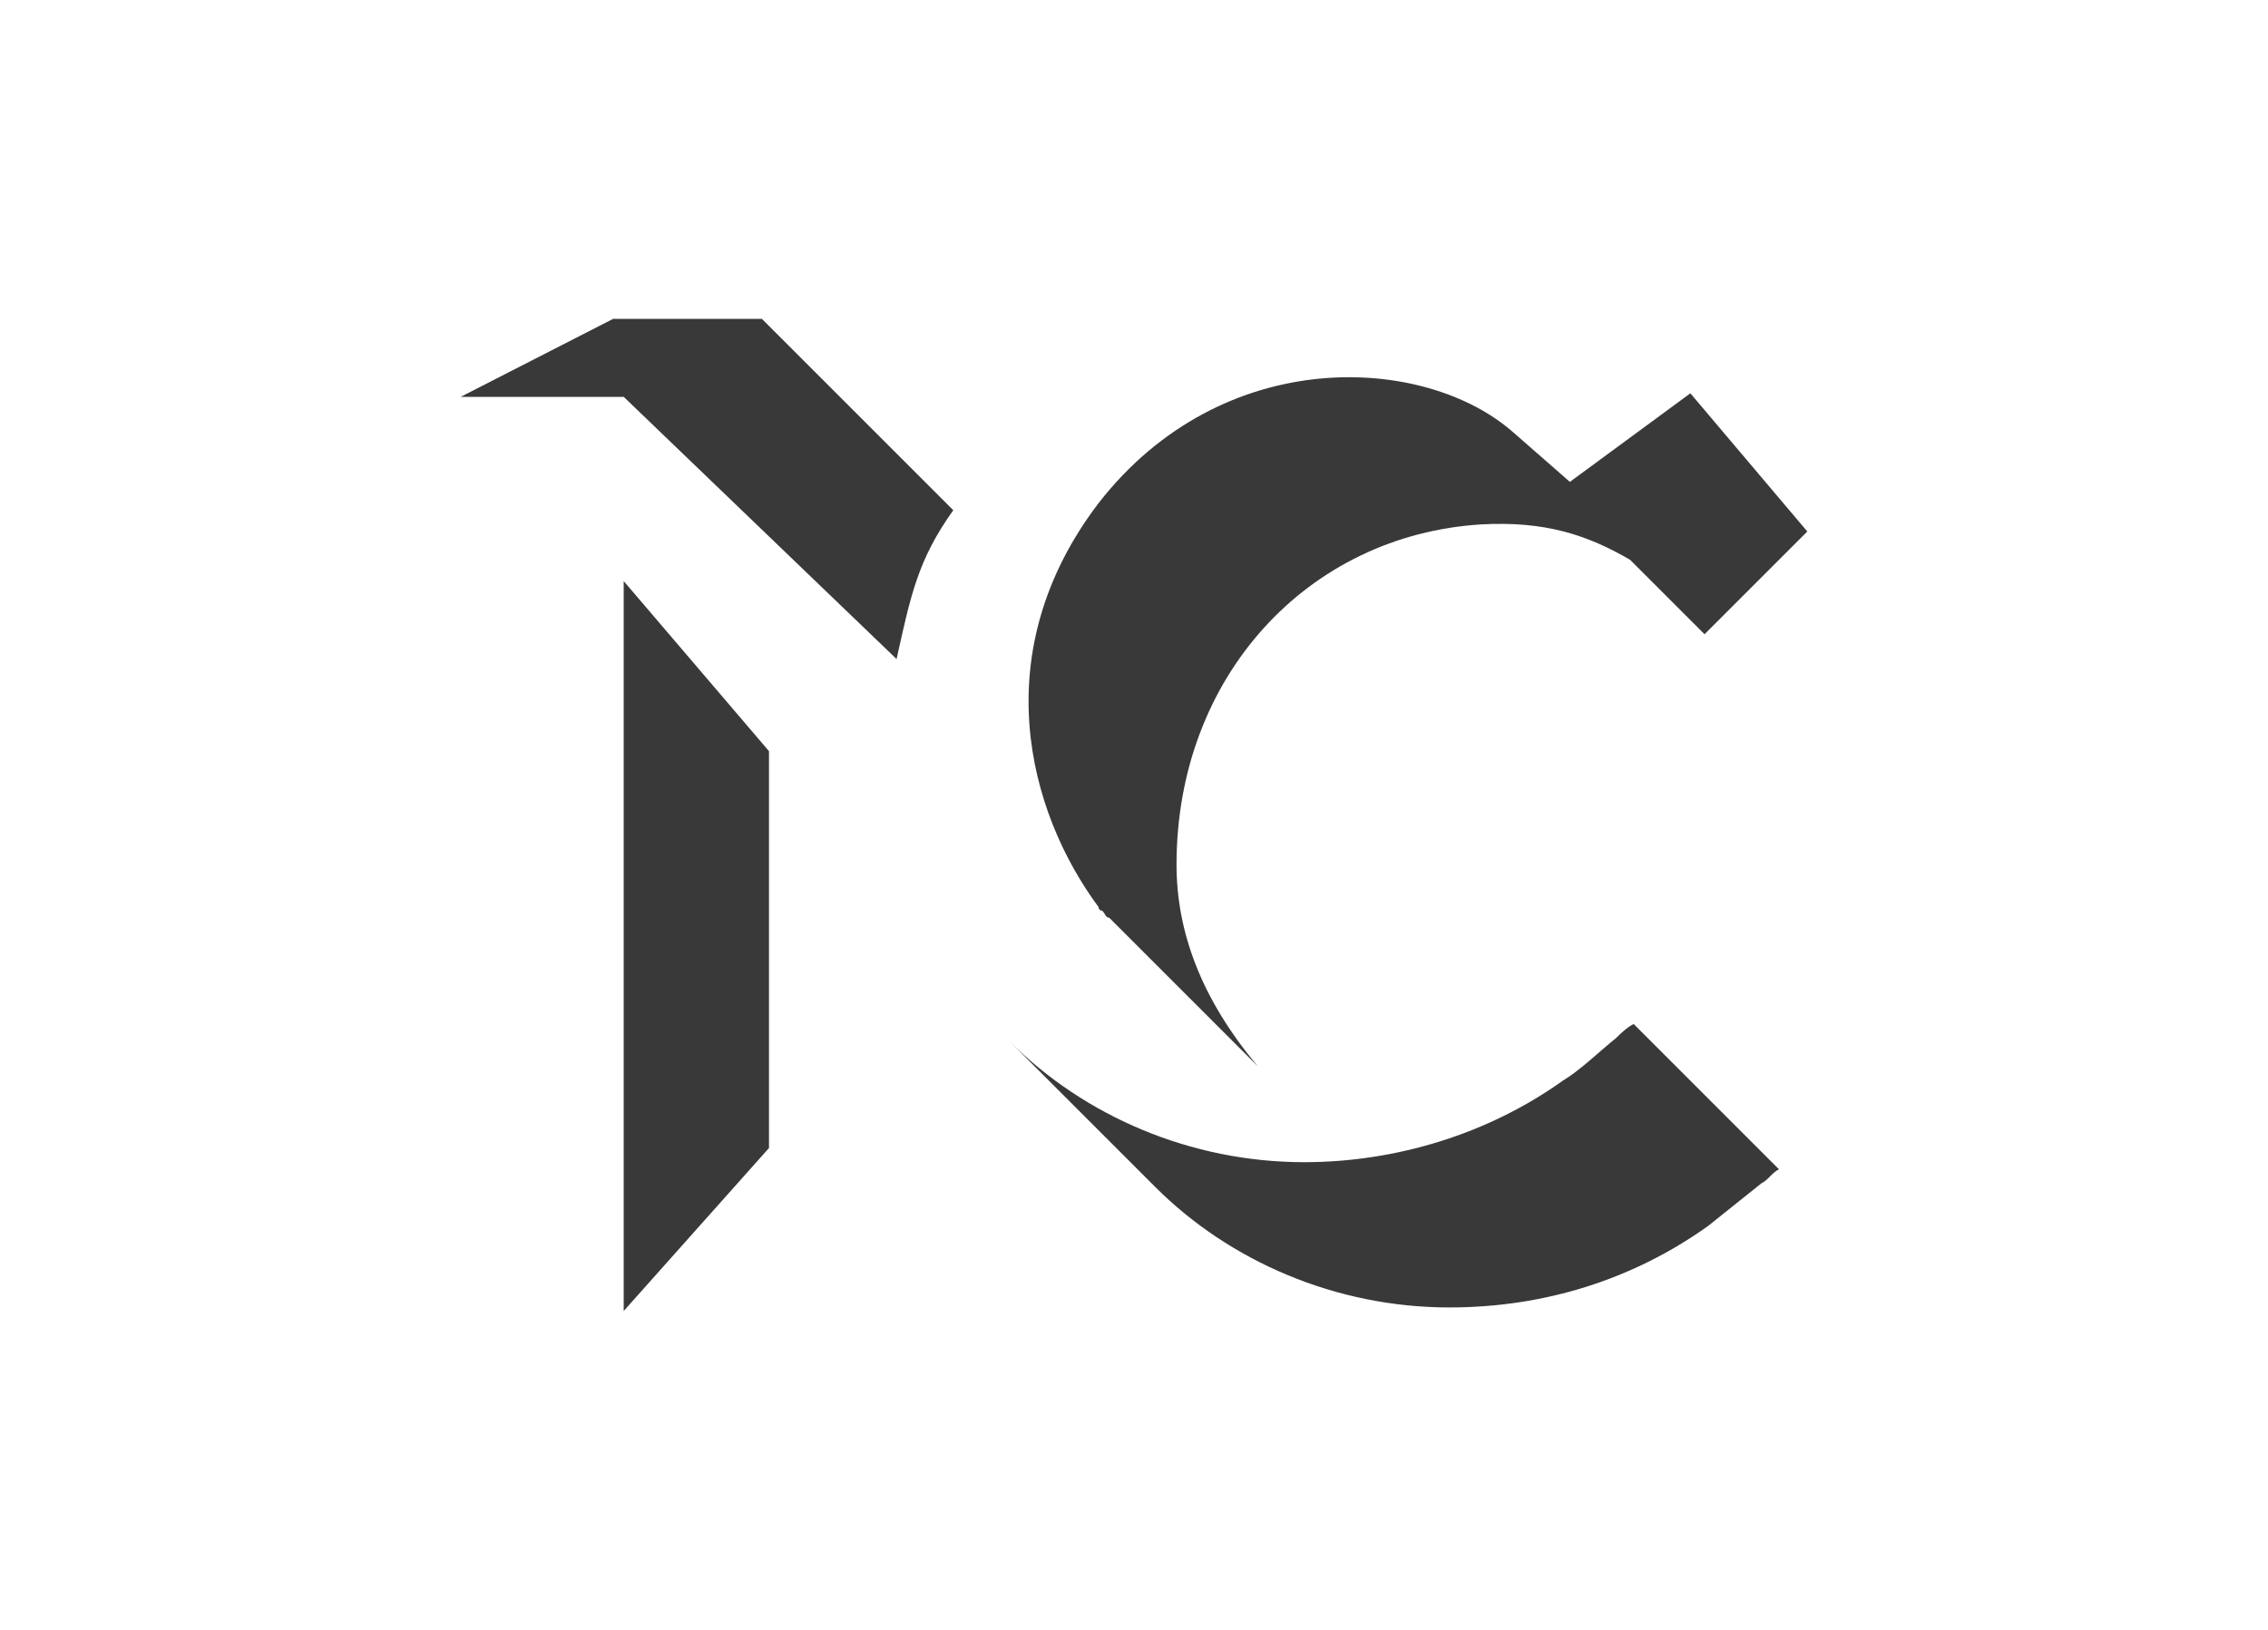
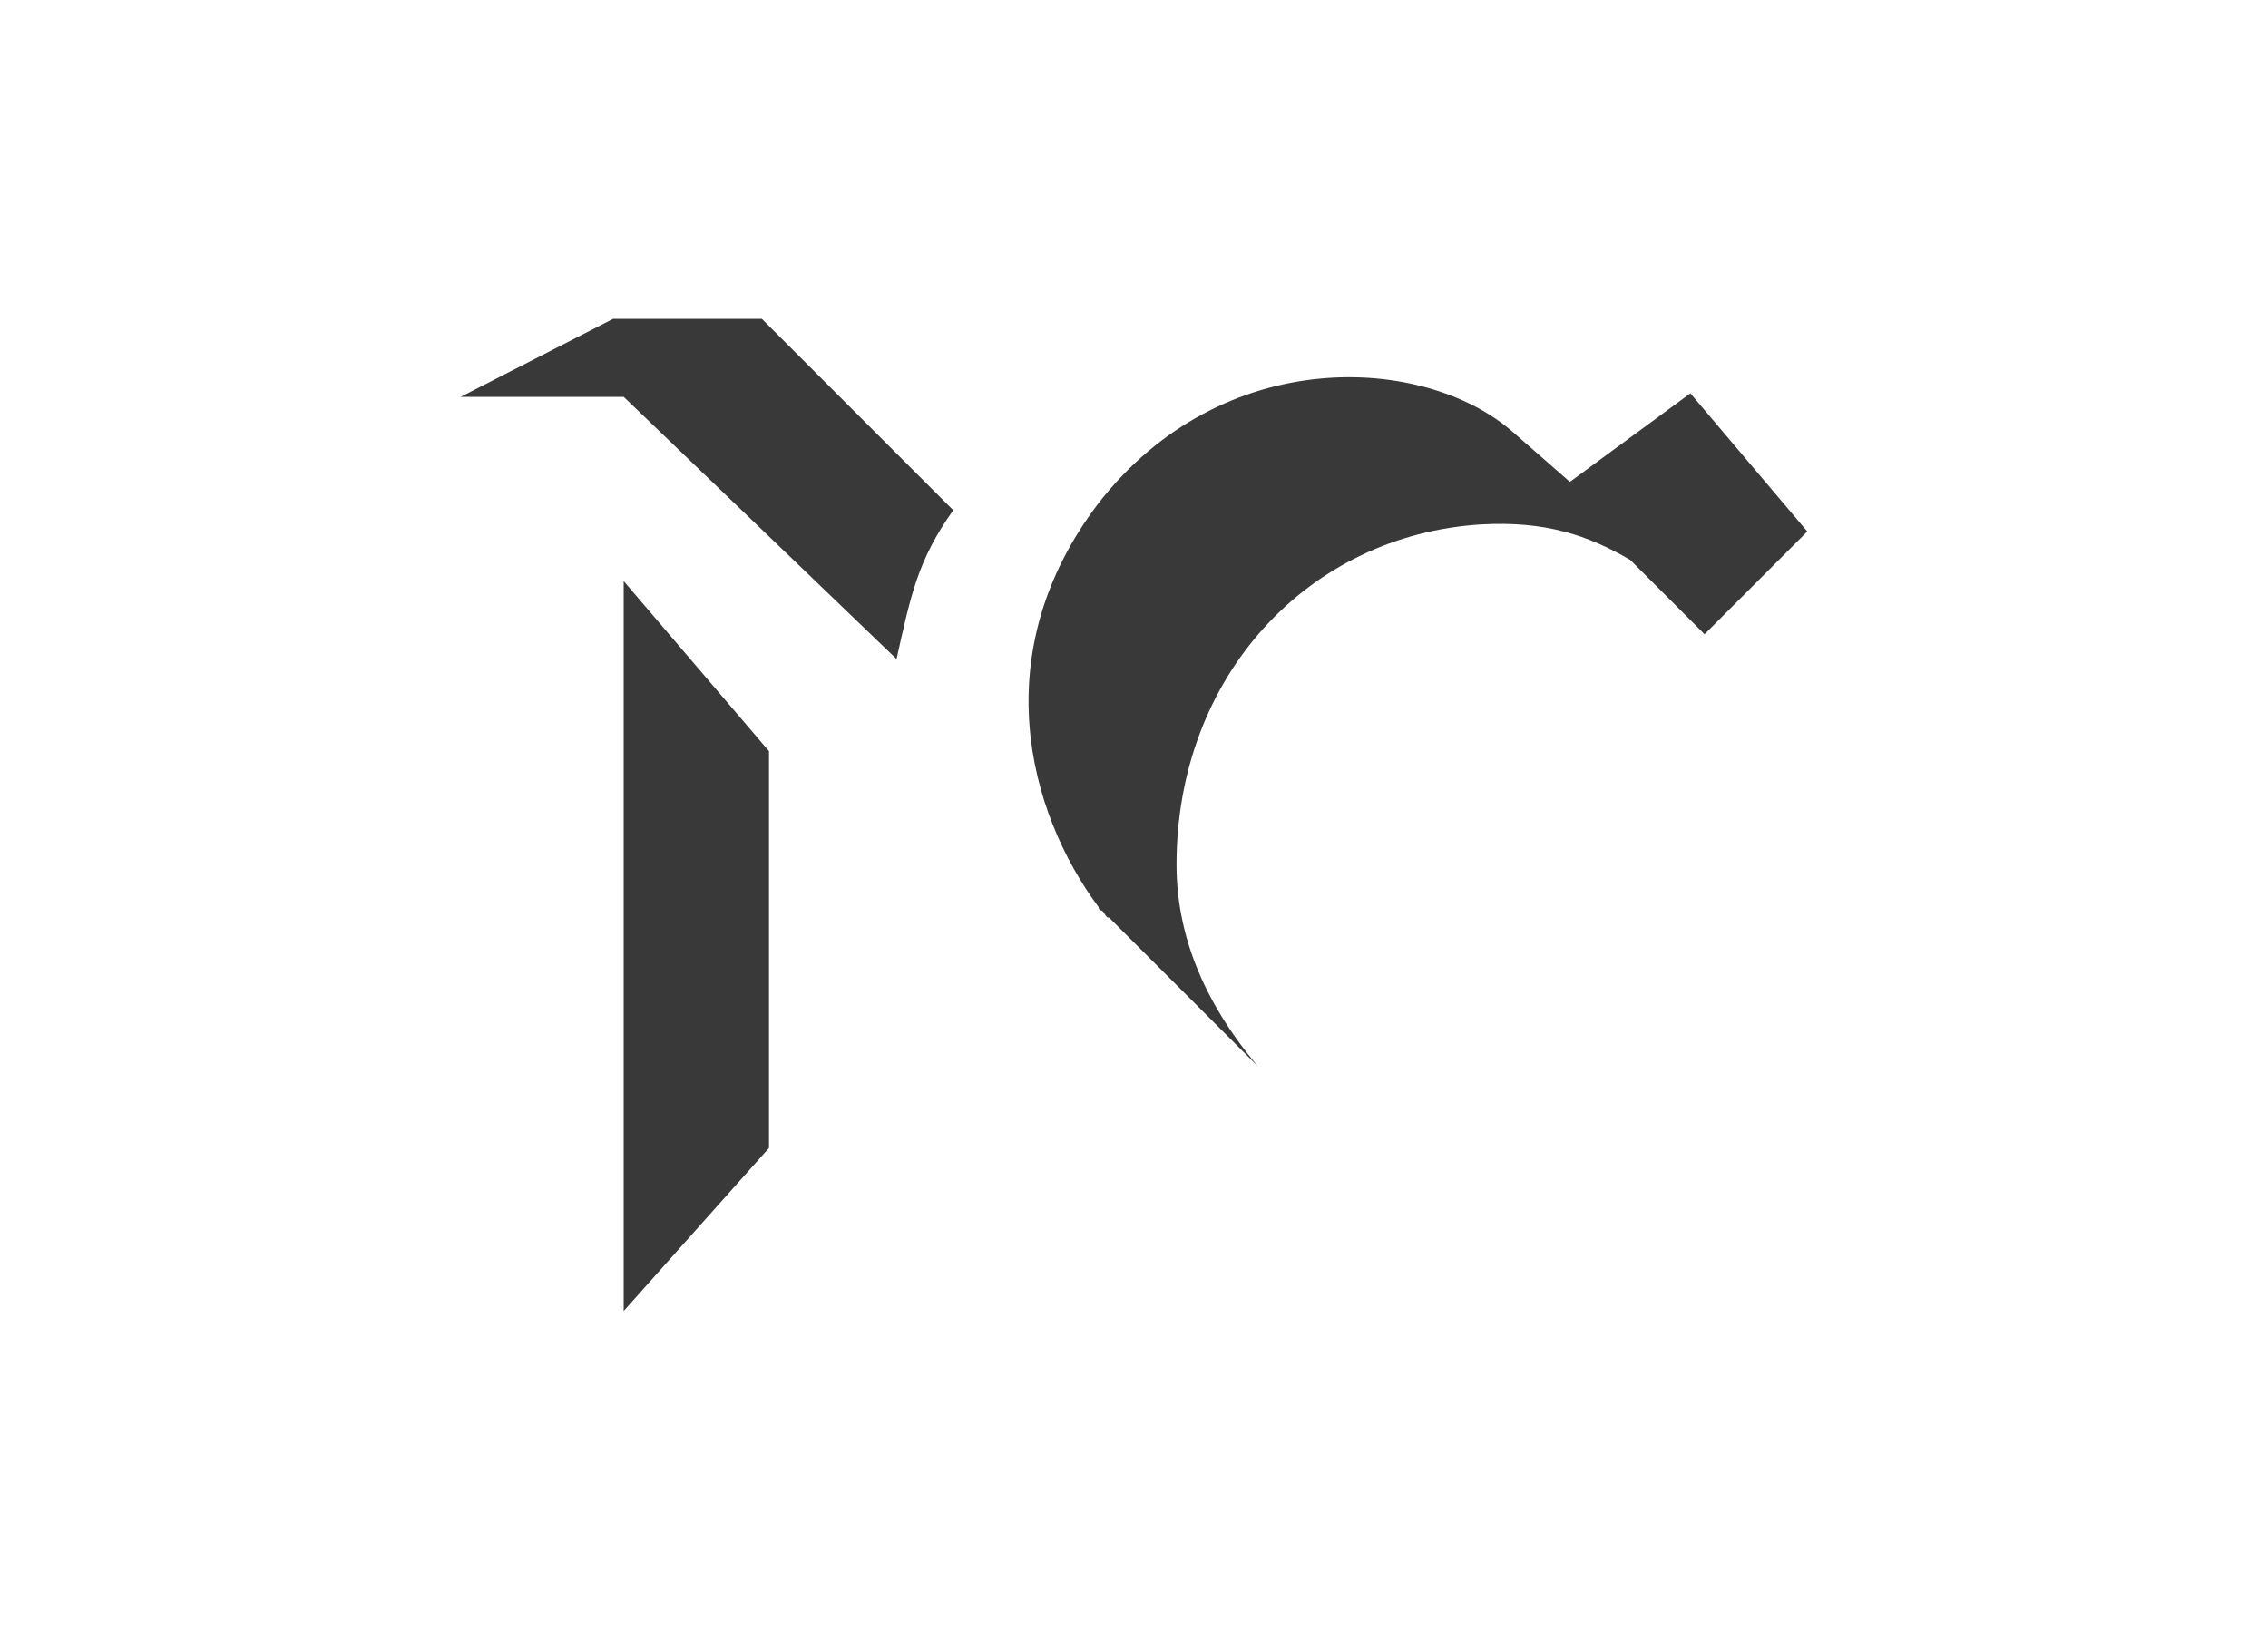
<svg xmlns="http://www.w3.org/2000/svg" width="64" height="46" viewBox="0 0 64 46" style="enable-background:new 0 0 64 46;version:1">
  <style>.a{fill:#393939;}</style>
  <g display="none">
-     <rect x="-88" y="-4" width="240" height="55" />
-   </g>
+     </g>
  <polyline points="17.6 37 21.7 32.4 21.7 21.2 17.6 16.4 " class="a" />
  <path d="M13 11.2h4.6l7.7 7.4c0.4-1.8 0.6-2.8 1.6-4.2L21.5 9h-4.2" class="a" />
  <path d="M42.7 12.2c-2.5-2.2-8.2-2.5-11.7 2 -3.2 4.2-2 8.7 0 11.4 0 0 0 0.1 0.1 0.1 0.1 0.1 0.1 0.2 0.2 0.2 0.1 0.1 0.2 0.2 0.3 0.3l3.9 3.9c-1.6-1.9-2.3-3.8-2.3-5.7 0-5.3 3.7-9.3 8.6-9.6 1.8-0.1 3 0.3 4.2 1l2.1 2.1L51 15l-3.3-3.9 -3.4 2.5L42.7 12.2z" class="a" />
-   <path d="M45.6 29.3c-0.5 0.4-1 0.9-1.5 1.2 -2.1 1.5-4.7 2.3-7.3 2.3 -3.2 0-6.2-1.3-8.3-3.4l4.1 4.1c2.1 2.1 5.1 3.4 8.3 3.4 2.7 0 5.2-0.8 7.3-2.3 0.5-0.4 1-0.8 1.5-1.2 0.2-0.1 0.3-0.3 0.5-0.4l-4.1-4.1C45.9 29 45.7 29.2 45.6 29.3z" class="a" />
</svg>